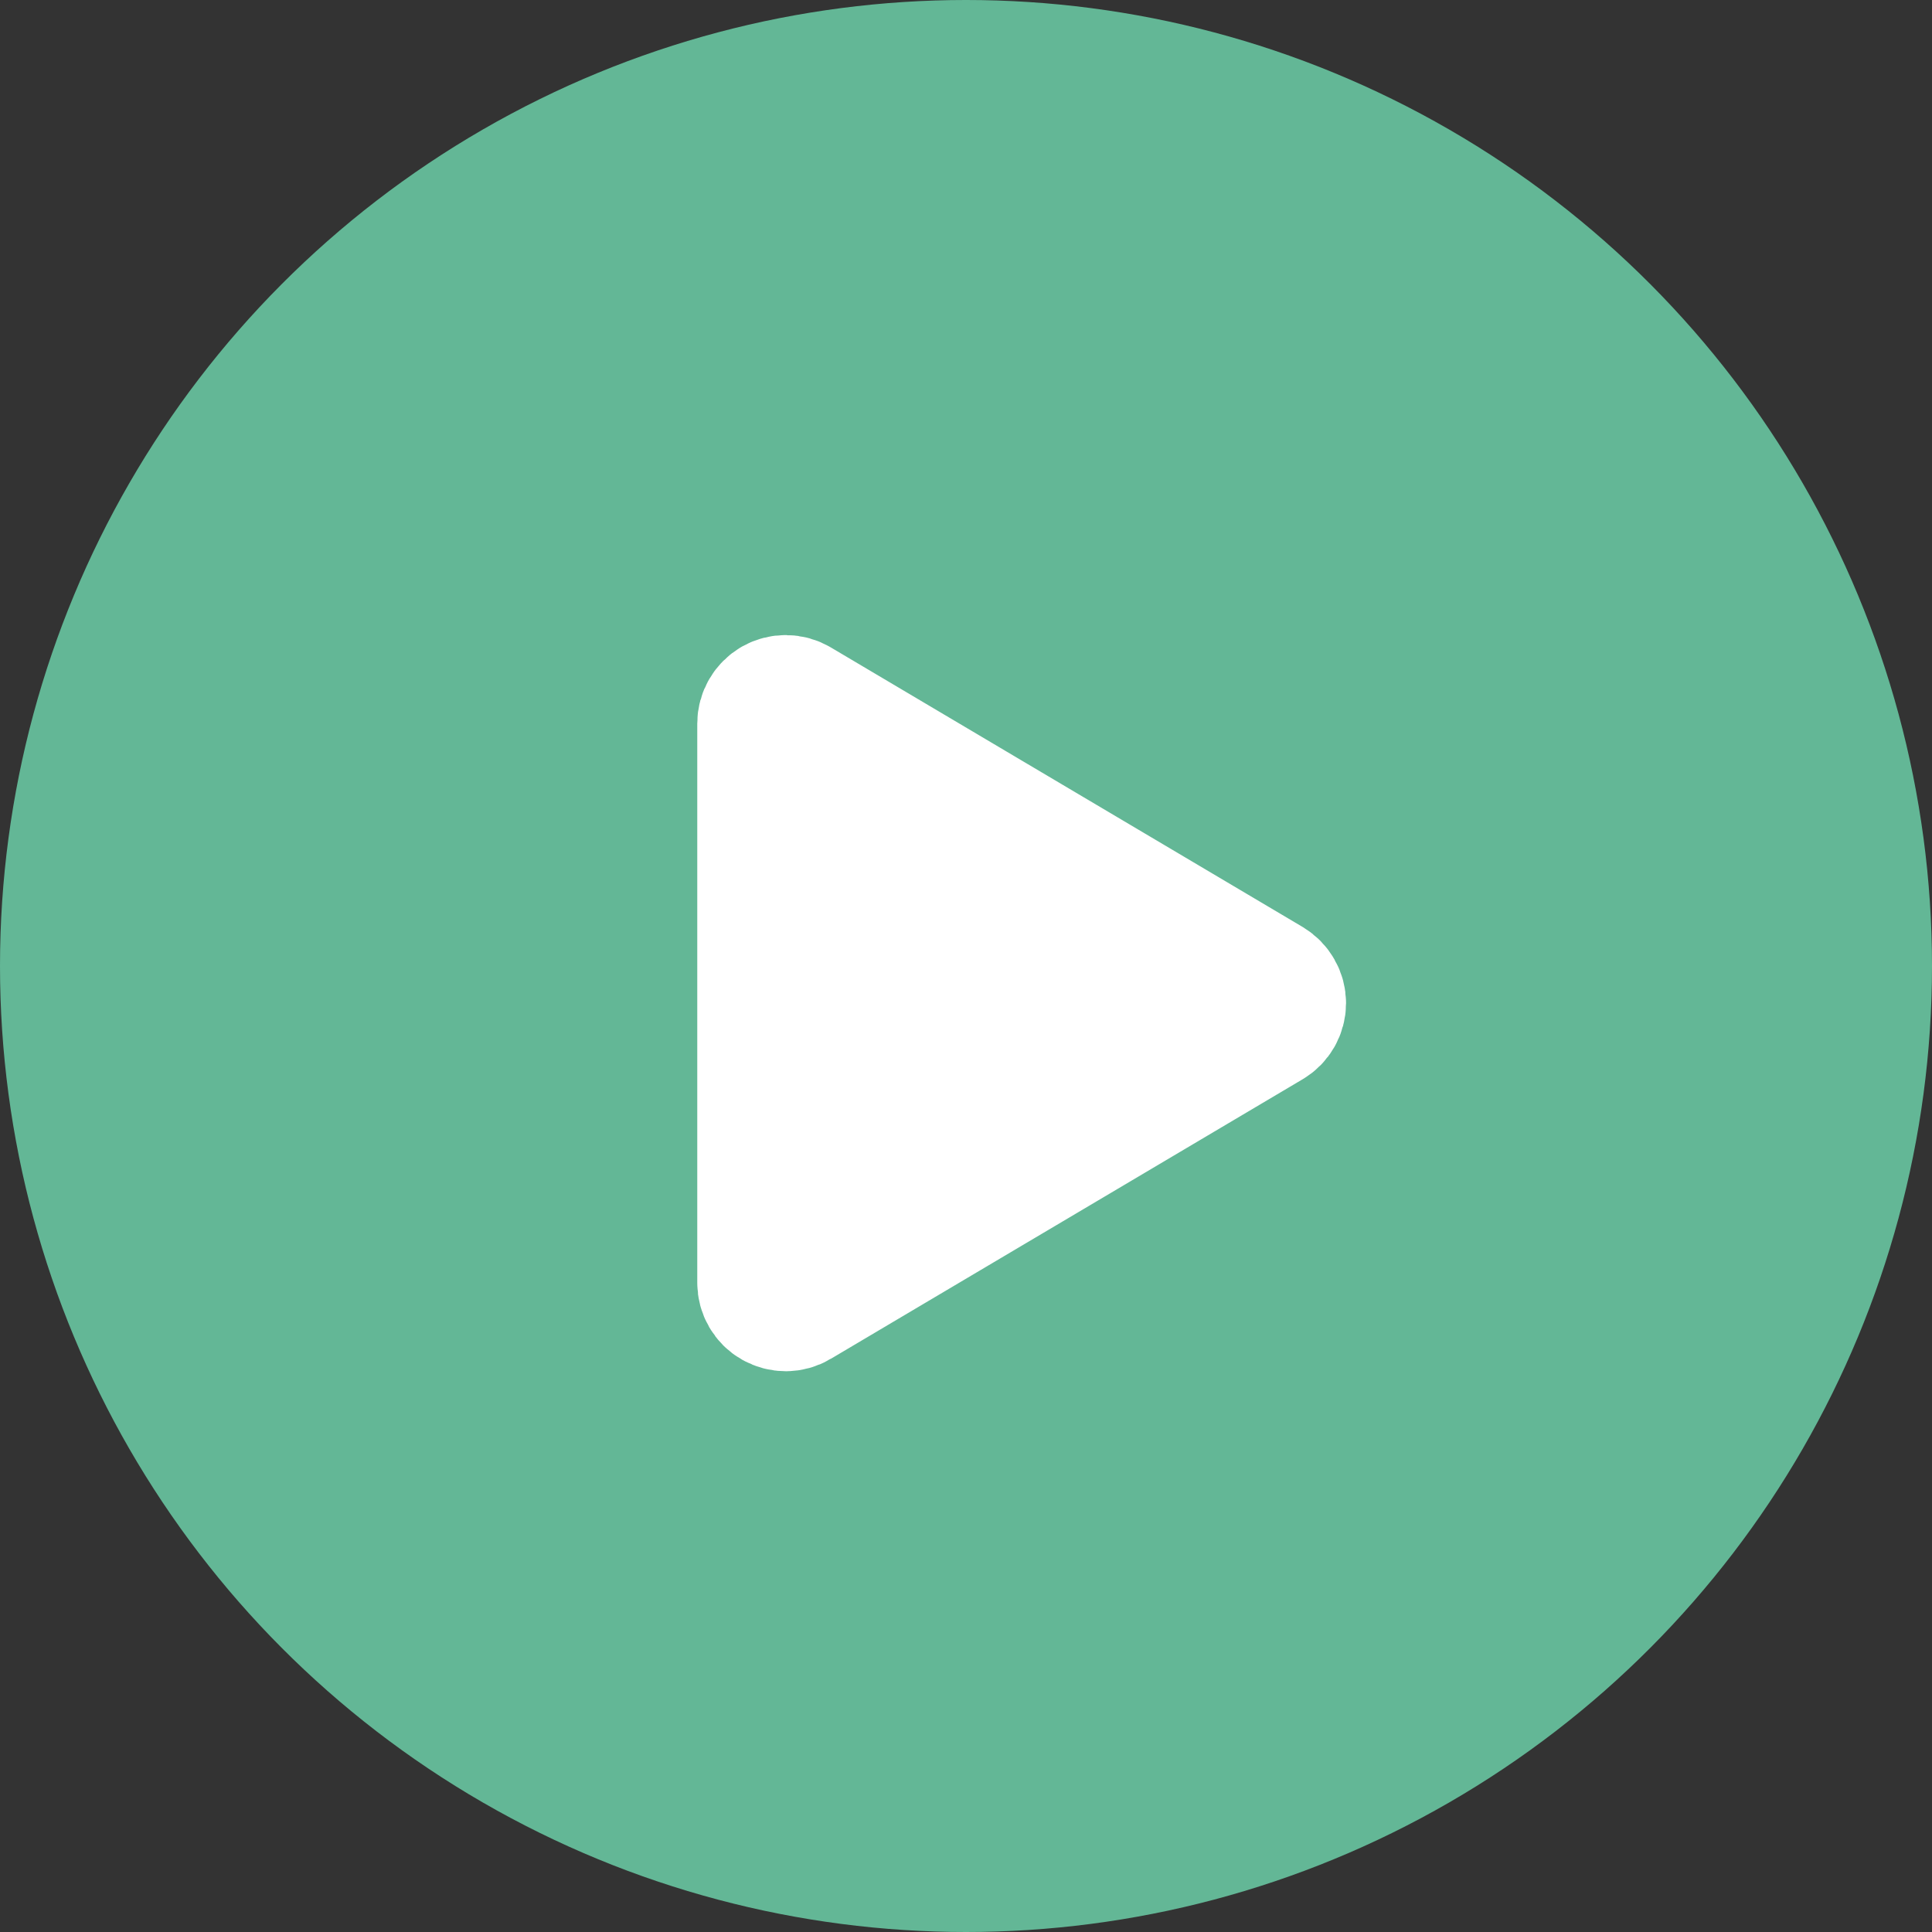
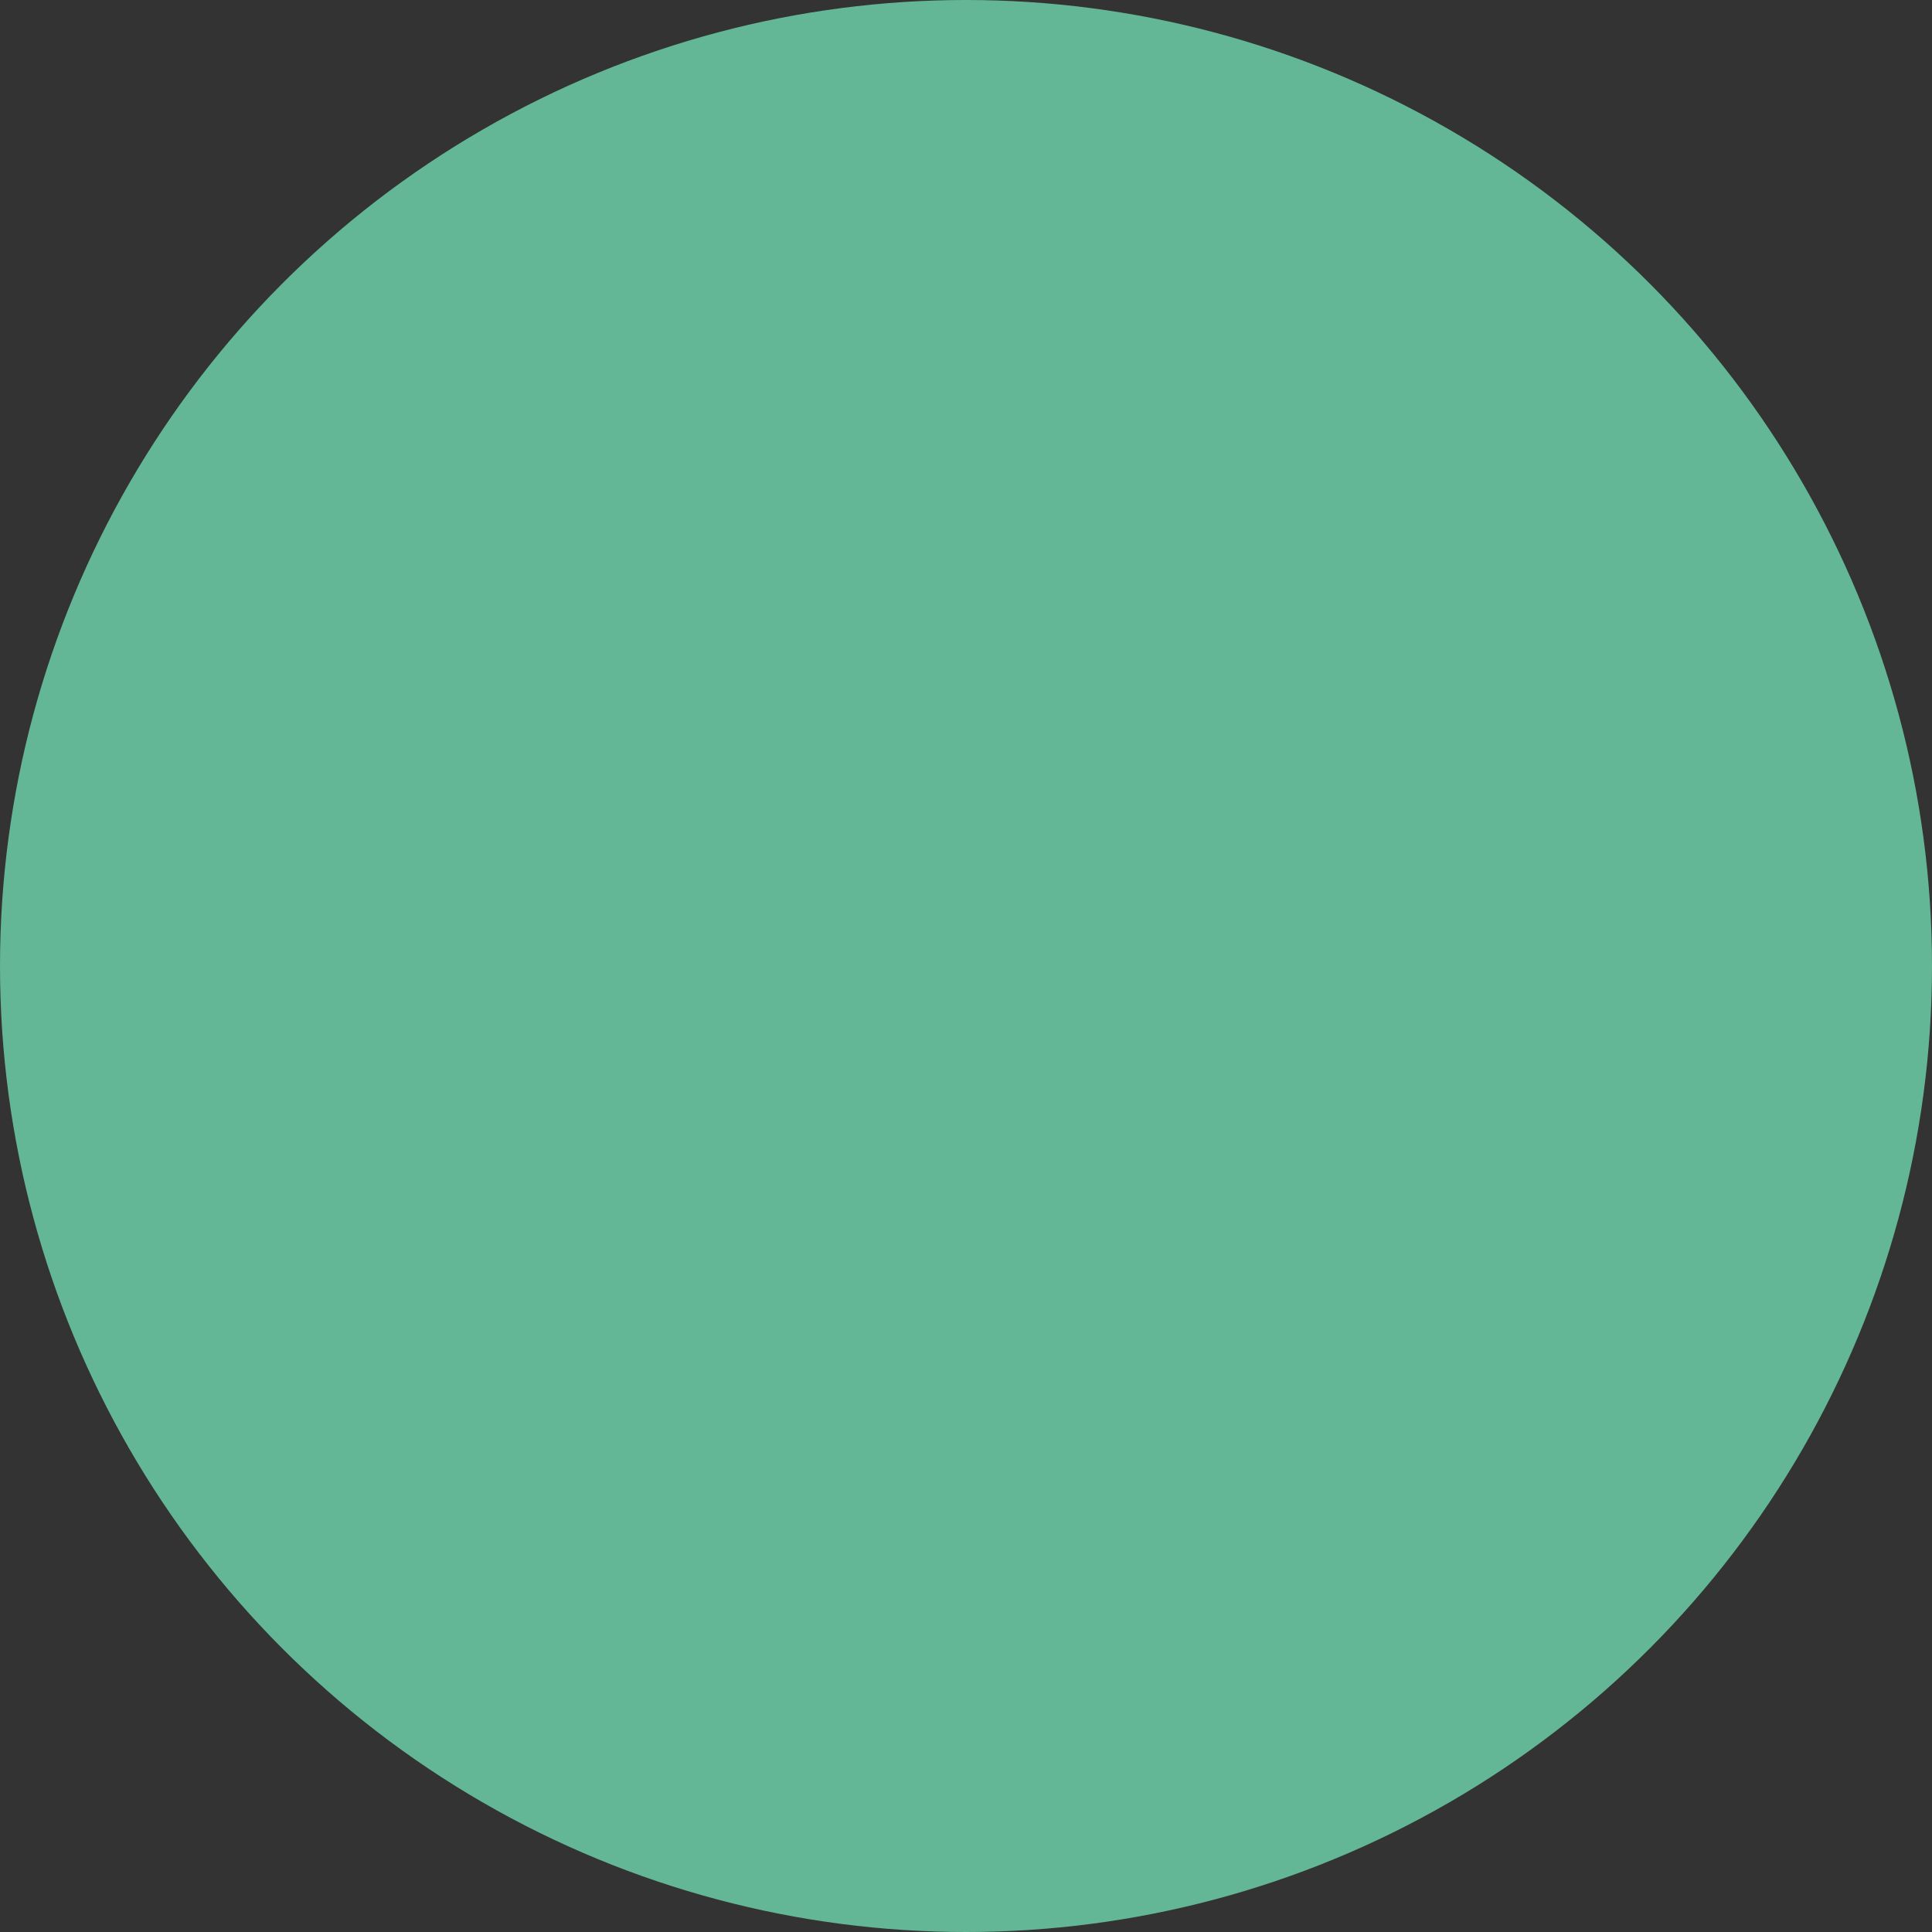
<svg xmlns="http://www.w3.org/2000/svg" width="26" height="26" viewBox="0 0 26 26" fill="none">
  <rect x="0" y="0" width="26" height="26" fill="#333333" stroke="none" />
  <circle cx="13" cy="13" r="13" fill="#63B796" />
-   <path d="M10.739 9.457C10.69 9.428 10.634 9.412 10.577 9.412C10.519 9.411 10.463 9.426 10.413 9.454C10.363 9.483 10.322 9.524 10.293 9.574C10.264 9.623 10.249 9.679 10.249 9.737V17.263C10.249 17.32 10.264 17.376 10.293 17.426C10.322 17.476 10.363 17.517 10.413 17.545C10.463 17.573 10.519 17.588 10.577 17.588C10.634 17.587 10.69 17.572 10.739 17.542L17.09 13.779C17.138 13.751 17.178 13.71 17.206 13.661C17.234 13.612 17.249 13.556 17.249 13.5C17.249 13.443 17.234 13.388 17.206 13.339C17.178 13.29 17.138 13.249 17.09 13.22L10.739 9.457Z" fill="white" stroke="white" stroke-width="1.731" stroke-linecap="round" stroke-linejoin="round" />
</svg>